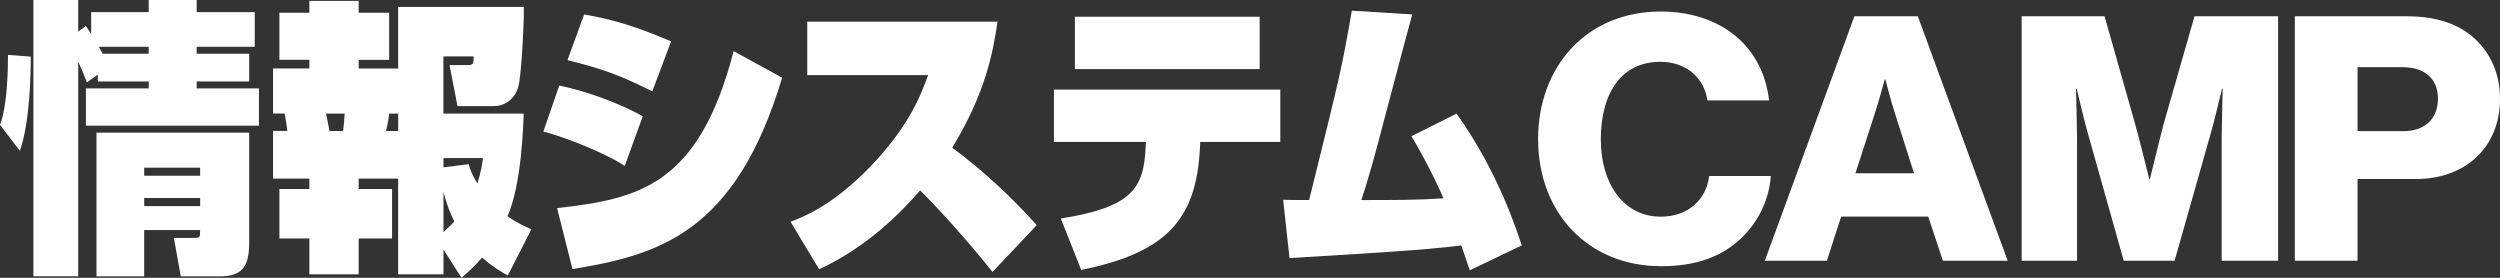
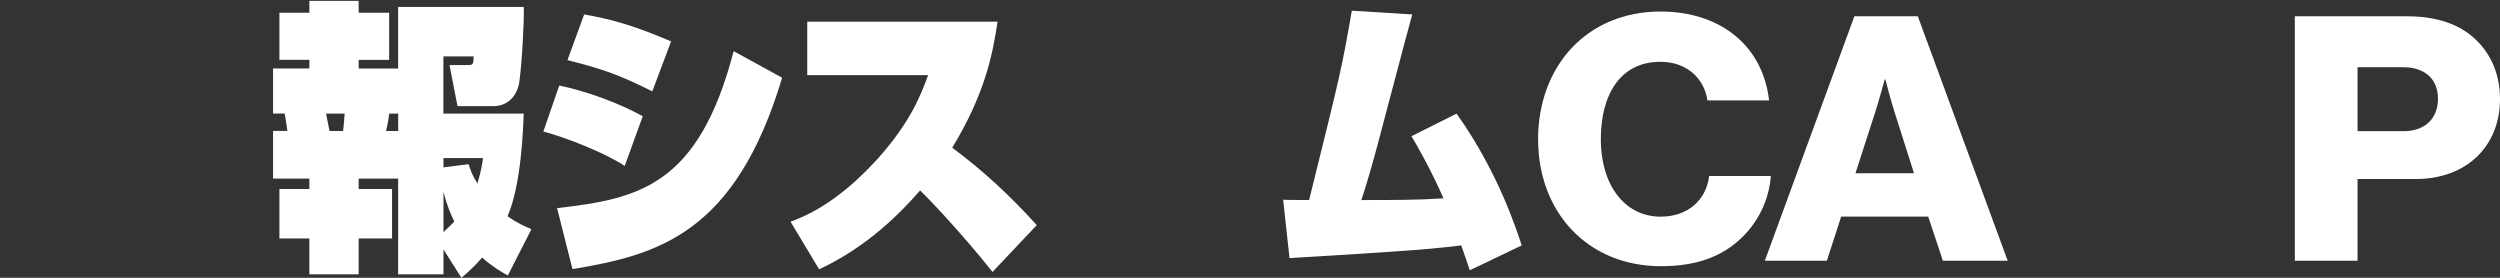
<svg xmlns="http://www.w3.org/2000/svg" width="288" height="32" viewBox="0 0 288 32" fill="none">
  <rect x="0" y="0" width="288" height="32" fill="#333333" stroke="none" />
-   <path d="M0 14.384C0.918 12.021 0.918 7.36 0.918 6.325L3.543 6.523C3.543 8.587 3.451 14.048 2.293 17.376L0 14.384ZM10.016 9.488C9.739 8.789 9.494 8.155 9.01 7.088V31.829H3.848V0H9.01V3.632L9.896 2.997C10.108 3.296 10.233 3.499 10.505 3.931V1.397H17.13V0H22.656V1.397H29.346V5.392H22.656V6.192H28.705V9.387H22.656V10.187H29.83V14.48H9.896V10.187H17.135V9.387H11.271V8.587L10.021 9.488H10.016ZM28.705 15.285V27.973C28.705 30.603 27.971 31.835 25.346 31.835H20.825L20.032 27.408H22.292C23.053 27.408 23.053 27.344 23.053 26.507H16.608V31.835H11.114V15.285H28.705ZM17.13 6.192V5.392H11.391C11.45 5.493 11.755 6.059 11.82 6.192H17.135H17.13ZM16.613 19.312V20.245H23.058V19.312H16.613ZM16.613 22.811V23.744H23.058V22.811H16.613Z" fill="white" />
  <path d="M51.089 28.736V31.6H45.867V20.576H41.318V21.776H45.166V27.472H41.318V31.6H35.639V27.472H32.188V21.776H35.639V20.576H31.455V15.083H33.101C33.069 14.619 32.824 13.317 32.797 13.083H31.455V7.888H35.639V6.891H32.188V1.467H35.639V0.101H41.318V1.467H44.829V6.896H41.318V7.893H45.867V0.8H60.339C60.399 2.229 60.127 7.424 59.817 9.493C59.54 11.227 58.323 12.224 56.888 12.224H52.703L51.785 7.493H53.801C54.475 7.493 54.562 7.461 54.562 6.496H51.078V13.088H60.333C60.274 14.555 60.089 21.211 58.469 24.907C59.54 25.675 60.426 26.069 61.219 26.405L58.502 31.733C57.649 31.269 56.698 30.699 55.54 29.669C54.654 30.704 53.861 31.403 53.16 32L51.084 28.736H51.089ZM37.563 13.088C37.715 13.819 37.867 14.619 37.96 15.088H39.519C39.612 14.453 39.672 13.525 39.704 13.088H37.568H37.563ZM45.872 13.088H44.834C44.802 13.419 44.715 14.085 44.47 15.088H45.872V13.088ZM51.089 18.213V19.28L53.991 18.912C54.176 19.547 54.355 20.112 54.997 21.141C55.426 19.744 55.546 18.912 55.638 18.213H51.089ZM51.089 26.741C51.915 25.973 52.16 25.707 52.339 25.509C51.883 24.608 51.486 23.643 51.089 22.112V26.741Z" fill="white" />
  <path d="M71.969 19.115C69.893 17.717 65.279 15.851 62.594 15.152L64.426 9.856C67.692 10.523 71.447 11.952 74.045 13.387L71.969 19.115ZM64.181 23.973C73.648 22.907 80.49 21.344 84.517 5.893L90.104 8.955C84.729 26.837 75.903 29.365 65.947 30.997L64.176 23.973H64.181ZM75.142 10.523C71.262 8.592 69.463 7.957 65.371 6.928L67.295 1.669C70.654 2.235 73.311 3.067 77.311 4.768L75.142 10.528V10.523Z" fill="white" />
  <path d="M91.071 25.541C92.565 24.976 96.293 23.579 101.054 18.347C104.961 14.016 106.152 10.752 106.918 8.656H92.995V2.496H114.917C114.368 6.261 113.45 10.853 109.695 17.013C113.205 19.611 116.472 22.64 119.433 25.936L114.336 31.328C111.494 27.733 107.711 23.6 105.999 21.936C103.798 24.464 99.951 28.427 94.364 31.024L91.065 25.531L91.071 25.541Z" fill="white" />
-   <path d="M147.492 10.32V16.347H138.269L138.237 16.981C137.84 25.339 134.329 29.104 124.558 31.099L122.205 25.173C130.389 23.872 131.764 21.712 131.976 16.981L132.009 16.347H121.412V10.32H147.492ZM145.111 1.931V7.957H123.83V1.931H145.111Z" fill="white" />
  <path d="M167.79 13.088C172.615 19.813 174.784 26.709 175.3 28.272L169.317 31.136C169.164 30.672 168.491 28.672 168.338 28.272C165.958 28.571 163.149 28.805 162.018 28.869C160.399 29.003 153.133 29.467 148.552 29.733L147.818 23.008C148.122 23.04 150.35 23.04 150.812 23.04C154.475 8.256 154.54 8.053 155.73 1.232L162.692 1.664C162.295 3.093 161.958 4.325 159.029 15.419C158.665 16.816 157.779 20.181 156.828 23.045C160.583 23.045 163.426 23.045 166.295 22.848C164.768 19.419 163.453 17.12 162.6 15.691L167.79 13.093V13.088Z" fill="white" />
  <path d="M177.186 16.058C177.186 7.669 182.767 1.328 191.315 1.328C194.647 1.328 197.456 2.272 199.505 3.808C201.994 5.659 203.439 8.416 203.798 11.568H196.695C196.337 9.045 194.326 7.12 191.277 7.12C186.62 7.12 184.413 10.938 184.413 16.058C184.413 21.178 187.06 24.96 191.315 24.96C194.483 24.96 196.57 22.992 196.896 20.272H203.999C203.798 23.067 202.516 25.627 200.548 27.477C198.342 29.562 195.413 30.666 191.359 30.666C182.93 30.666 177.191 24.485 177.191 16.053L177.186 16.058Z" fill="white" />
  <path d="M213.629 1.877H220.933L231.286 30.037H223.819L222.134 24.955H212.102L210.455 30.037H203.309L213.624 1.877H213.629ZM220.493 19.957L218.325 13.141C217.841 11.685 217.2 9.163 217.2 9.163H217.118C217.118 9.163 216.433 11.685 215.955 13.141L213.749 19.957H220.493Z" fill="white" />
-   <path d="M232.895 1.877H242.448L245.943 14.208C246.464 15.979 247.589 20.629 247.589 20.629H247.671C247.671 20.629 248.796 15.984 249.274 14.208L252.806 1.877H262.436V30.037H255.937V15.856C255.937 14.715 256.056 10.224 256.056 10.224H255.975C255.975 10.224 254.969 14.437 254.649 15.461L250.513 30.037H244.655L240.563 15.504C240.242 14.48 239.237 10.224 239.237 10.224H239.155C239.155 10.224 239.275 14.752 239.275 15.899V30.037H232.895V1.877Z" fill="white" />
  <path d="M264.36 1.877H277.283C280.777 1.877 283.342 2.821 285.109 4.475C286.956 6.171 288 8.571 288 11.408C288 16.805 284.185 20.624 278.288 20.624H271.588V30.037H264.365V1.877H264.36ZM276.843 15.115C279.413 15.115 280.853 13.616 280.853 11.371C280.853 9.125 279.37 7.744 276.843 7.744H271.588V15.109H276.843V15.115Z" fill="white" />
</svg>